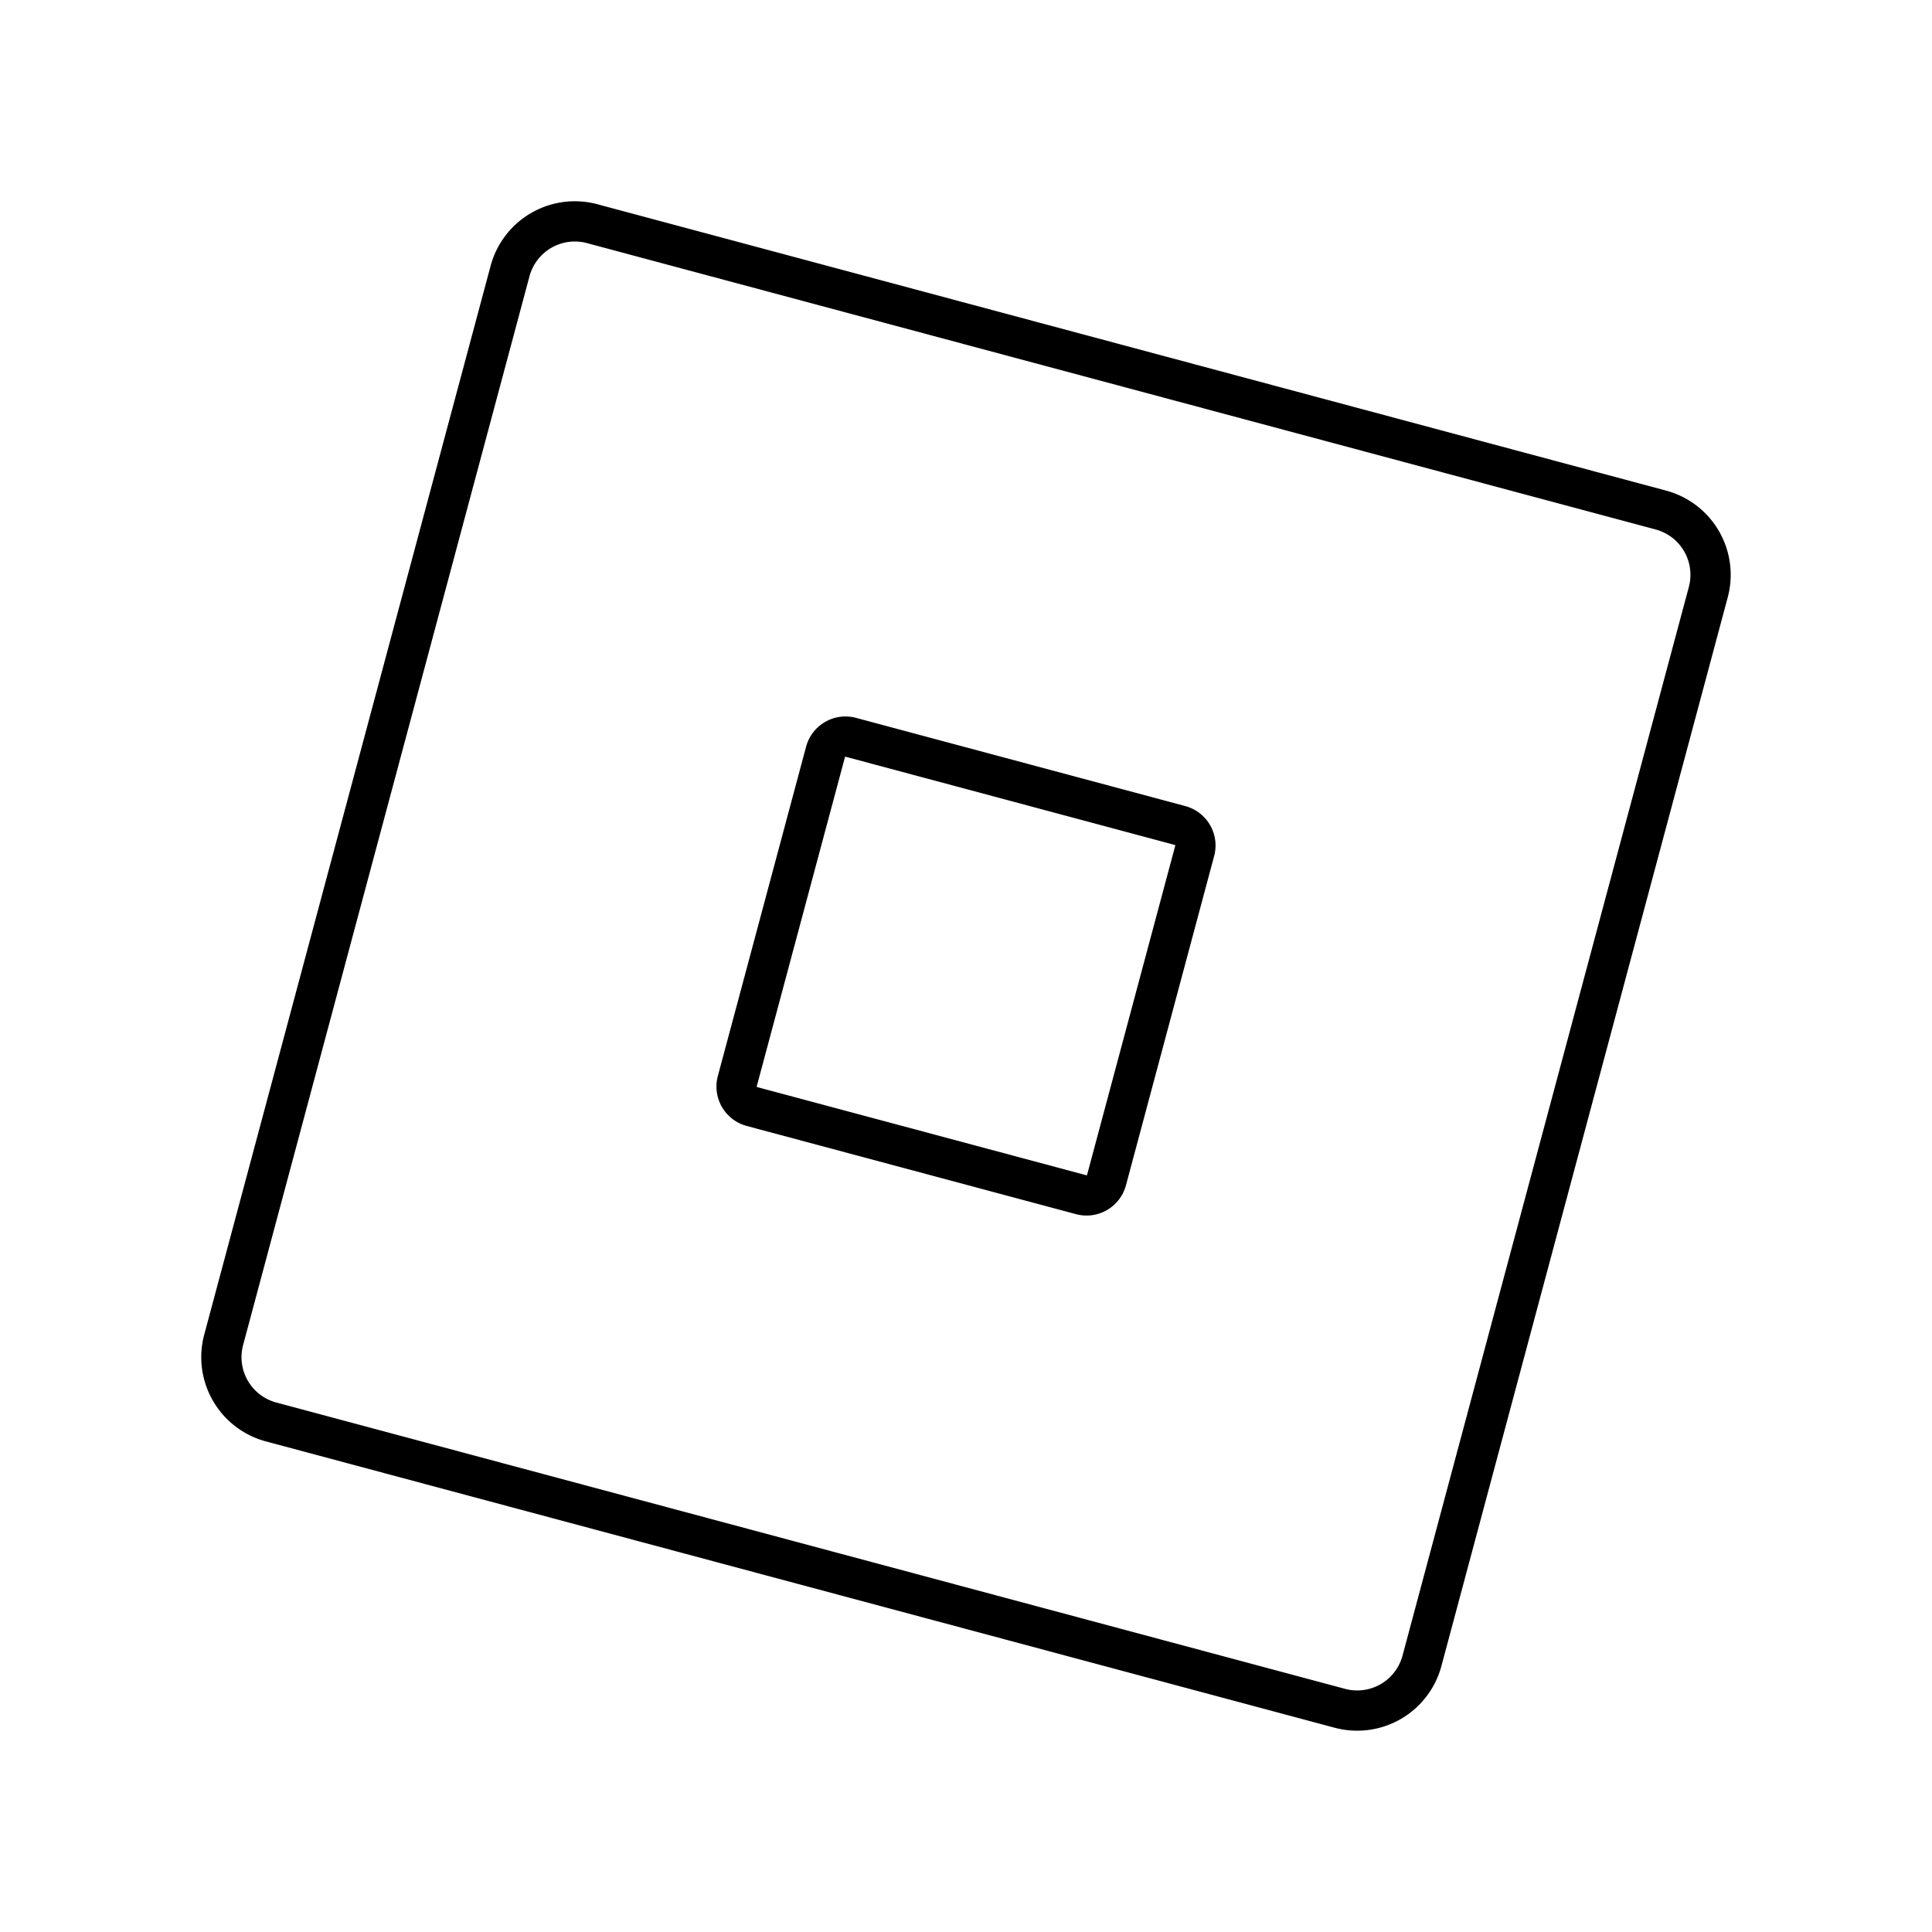
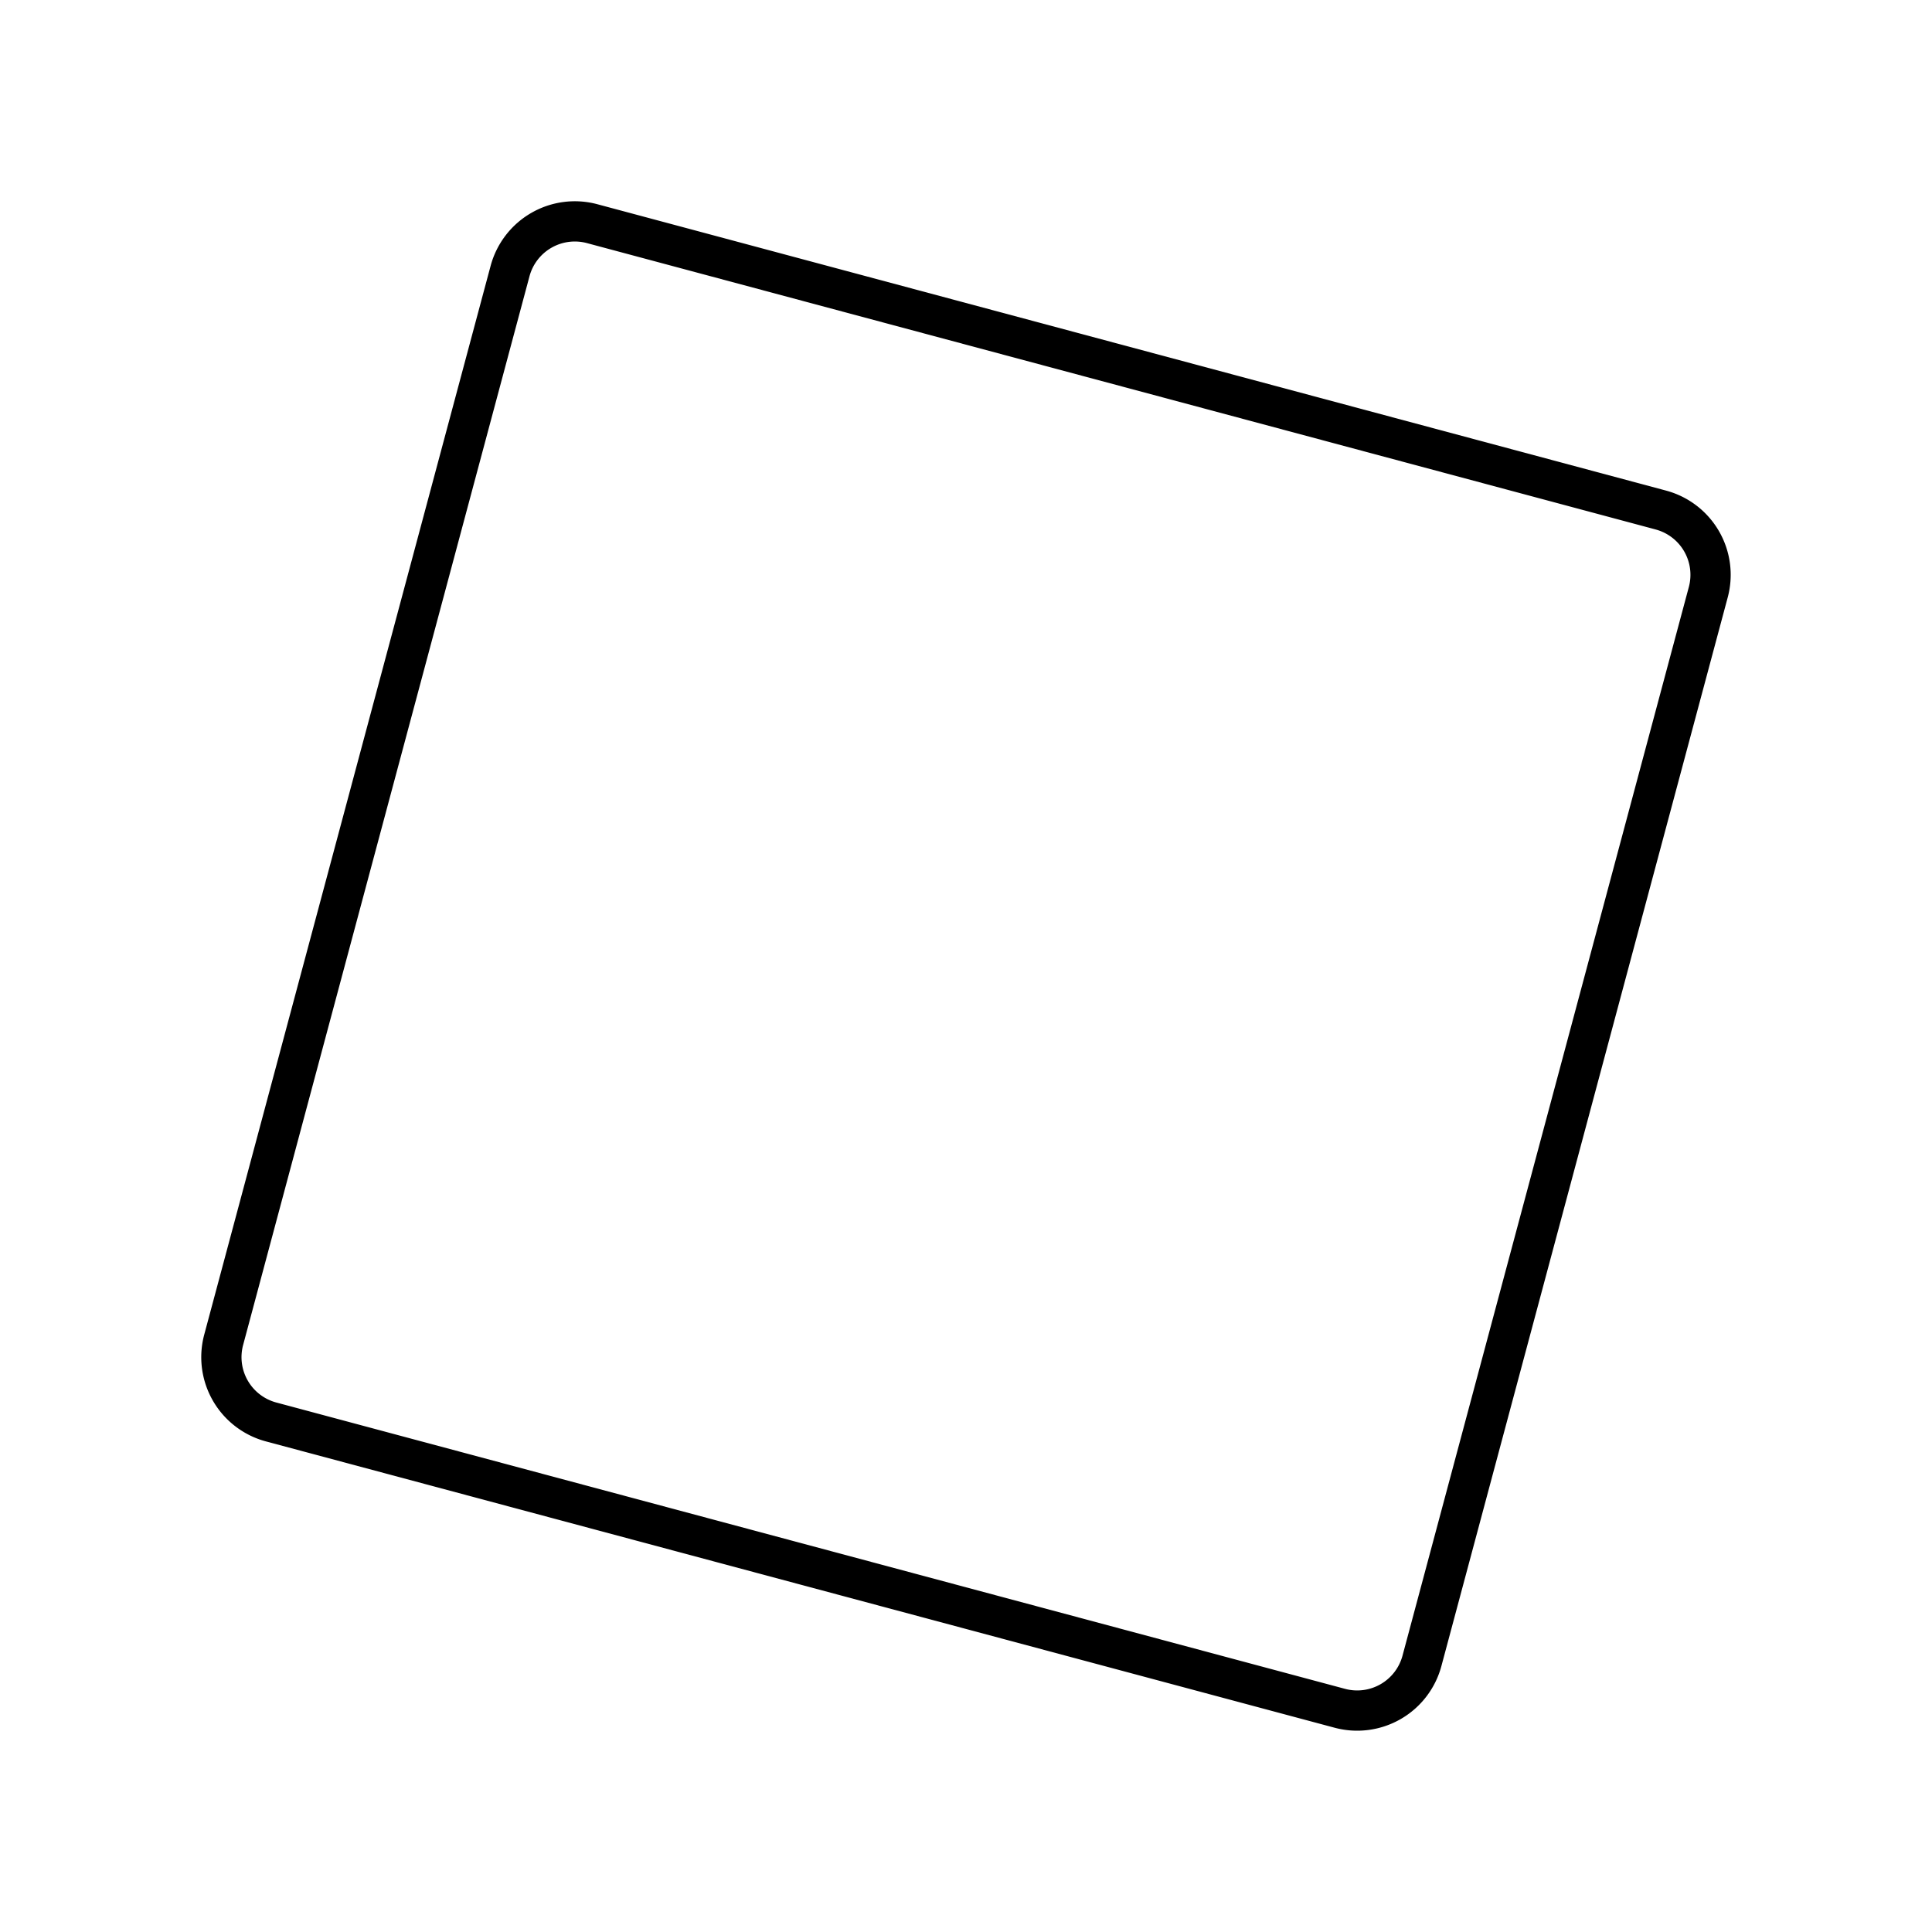
<svg xmlns="http://www.w3.org/2000/svg" width="800" height="800" viewBox="0 0 48 48">
  <path fill="none" stroke="currentColor" stroke-linecap="round" stroke-linejoin="round" d="M41.265 12.672L14.712 5.557a1.666 1.666 0 0 0-2.04 1.178L5.557 33.288a1.666 1.666 0 0 0 1.178 2.04l26.553 7.114a1.666 1.666 0 0 0 2.04-1.178l7.114-26.552a1.666 1.666 0 0 0-1.178-2.04Z" />
-   <path fill="none" stroke="currentColor" stroke-linecap="round" stroke-linejoin="round" d="m29.32 20.51l-8.182-2.192a.513.513 0 0 0-.628.363l-2.192 8.18a.513.513 0 0 0 .363.63l8.18 2.191a.513.513 0 0 0 .63-.363l2.191-8.18a.513.513 0 0 0-.363-.629" />
</svg>